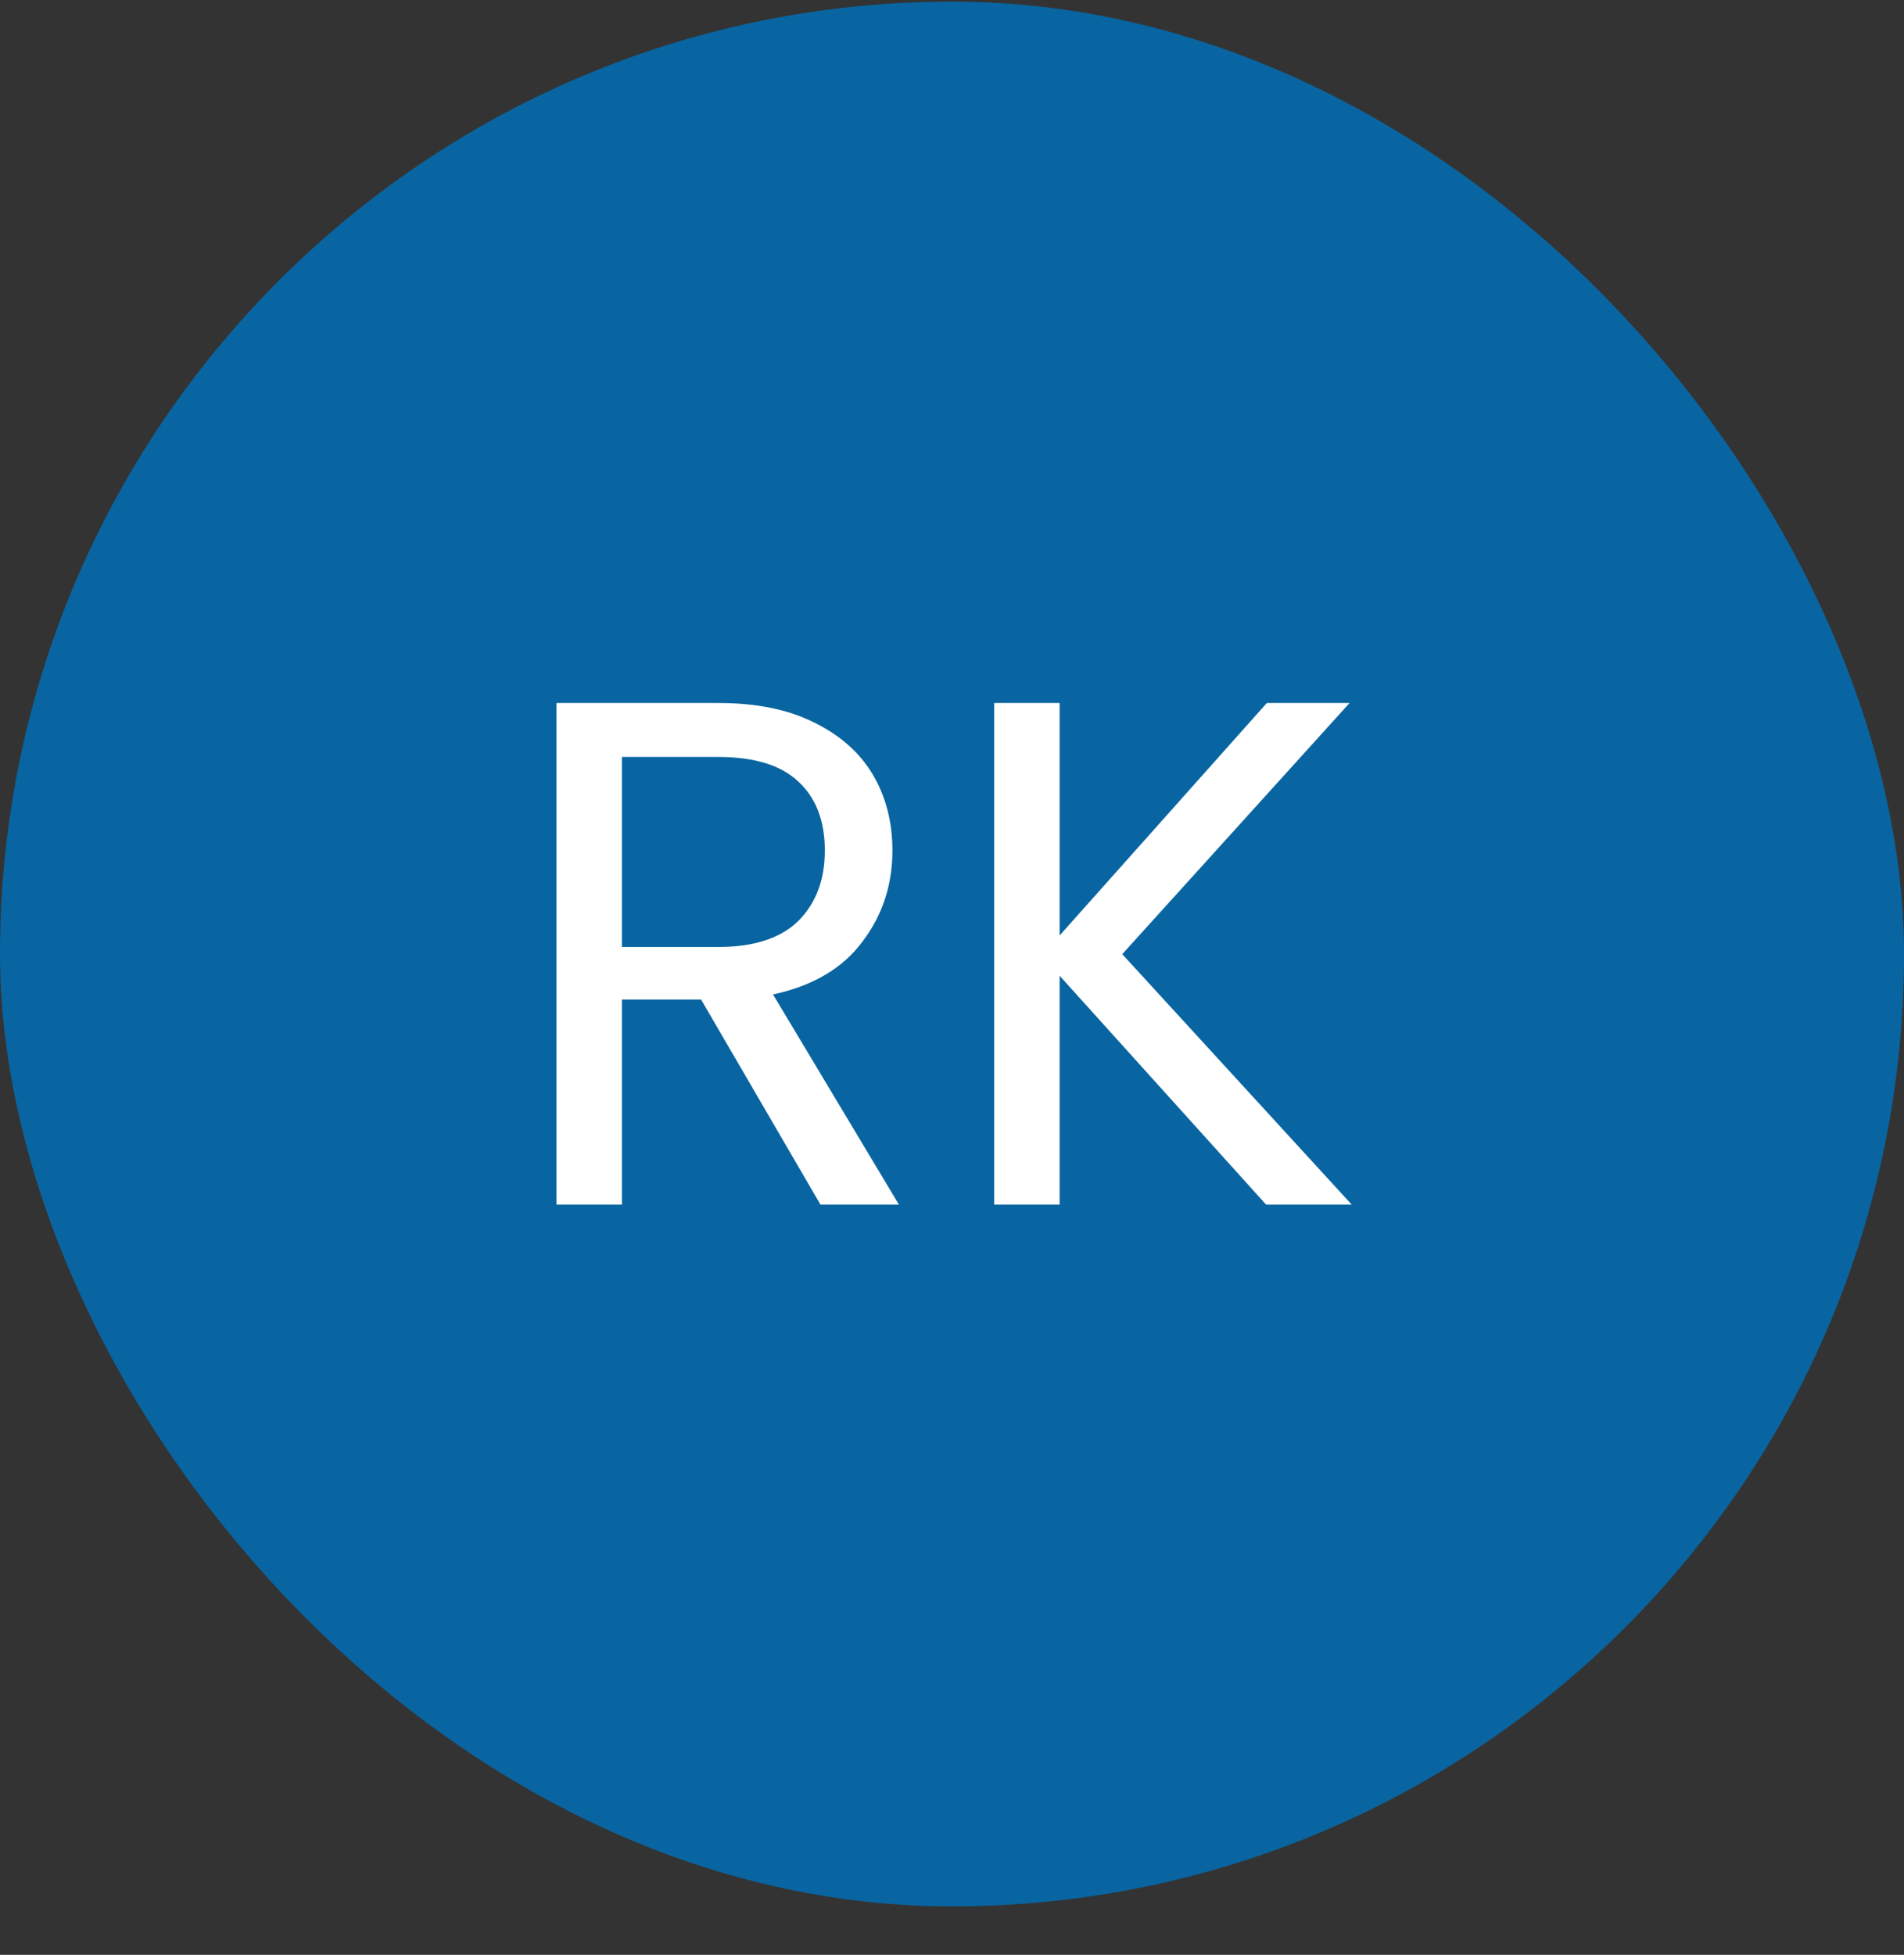
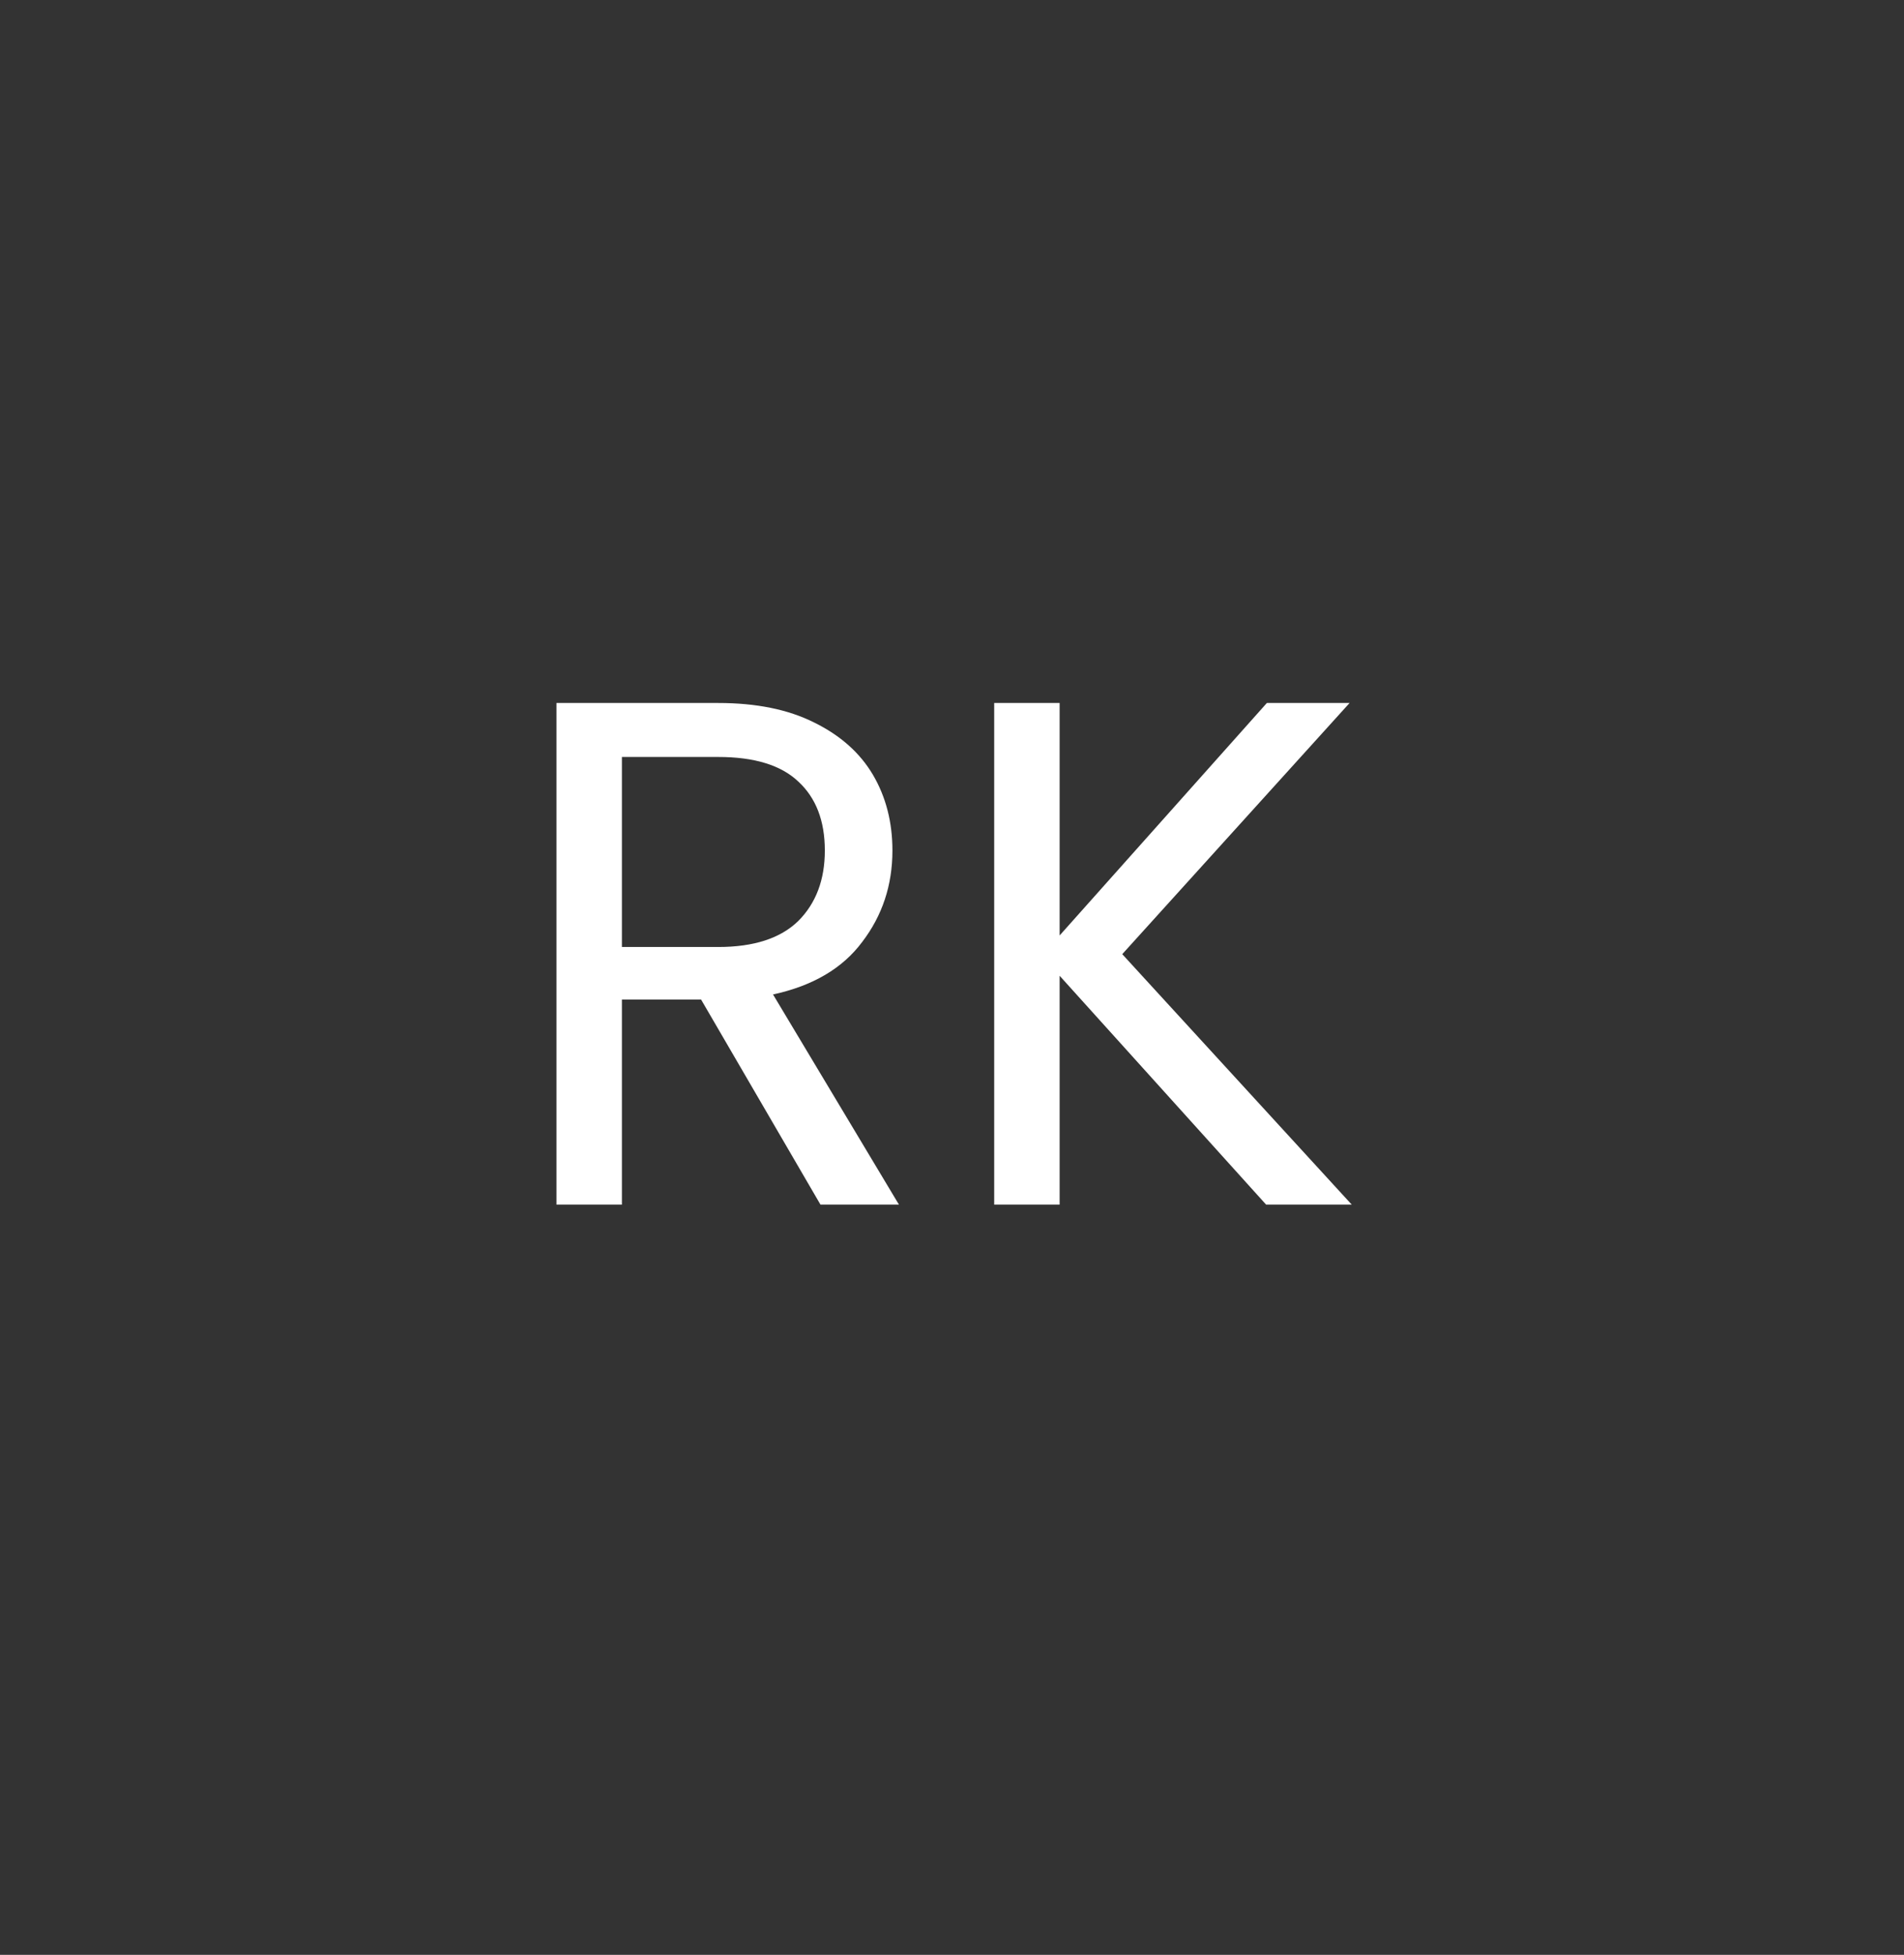
<svg xmlns="http://www.w3.org/2000/svg" width="38" height="39" viewBox="0 0 38 39" fill="none">
  <rect x="0" y="0" width="38" height="39" fill="#333333" stroke="none" />
-   <rect y="0.033" width="38" height="38" rx="19" fill="#0865A1" />
-   <path d="M16.375 24.033L13.992 19.941H12.412V24.033H11.106V14.025H14.336C15.093 14.025 15.729 14.154 16.246 14.413C16.773 14.671 17.165 15.021 17.424 15.461C17.682 15.901 17.811 16.404 17.811 16.969C17.811 17.658 17.61 18.266 17.208 18.792C16.816 19.319 16.222 19.668 15.428 19.84L17.941 24.033H16.375ZM12.412 18.893H14.336C15.045 18.893 15.576 18.72 15.93 18.376C16.285 18.022 16.462 17.552 16.462 16.969C16.462 16.375 16.285 15.916 15.93 15.59C15.586 15.265 15.054 15.102 14.336 15.102H12.412V18.893ZM25.269 24.033L21.148 19.467V24.033H19.842V14.025H21.148V18.663L25.284 14.025H26.935L22.398 19.036L26.978 24.033H25.269Z" fill="white" />
+   <path d="M16.375 24.033L13.992 19.941H12.412V24.033H11.106V14.025H14.336C15.093 14.025 15.729 14.154 16.246 14.413C16.773 14.671 17.165 15.021 17.424 15.461C17.682 15.901 17.811 16.404 17.811 16.969C17.811 17.658 17.61 18.266 17.208 18.792C16.816 19.319 16.222 19.668 15.428 19.84L17.941 24.033ZM12.412 18.893H14.336C15.045 18.893 15.576 18.72 15.93 18.376C16.285 18.022 16.462 17.552 16.462 16.969C16.462 16.375 16.285 15.916 15.93 15.59C15.586 15.265 15.054 15.102 14.336 15.102H12.412V18.893ZM25.269 24.033L21.148 19.467V24.033H19.842V14.025H21.148V18.663L25.284 14.025H26.935L22.398 19.036L26.978 24.033H25.269Z" fill="white" />
</svg>